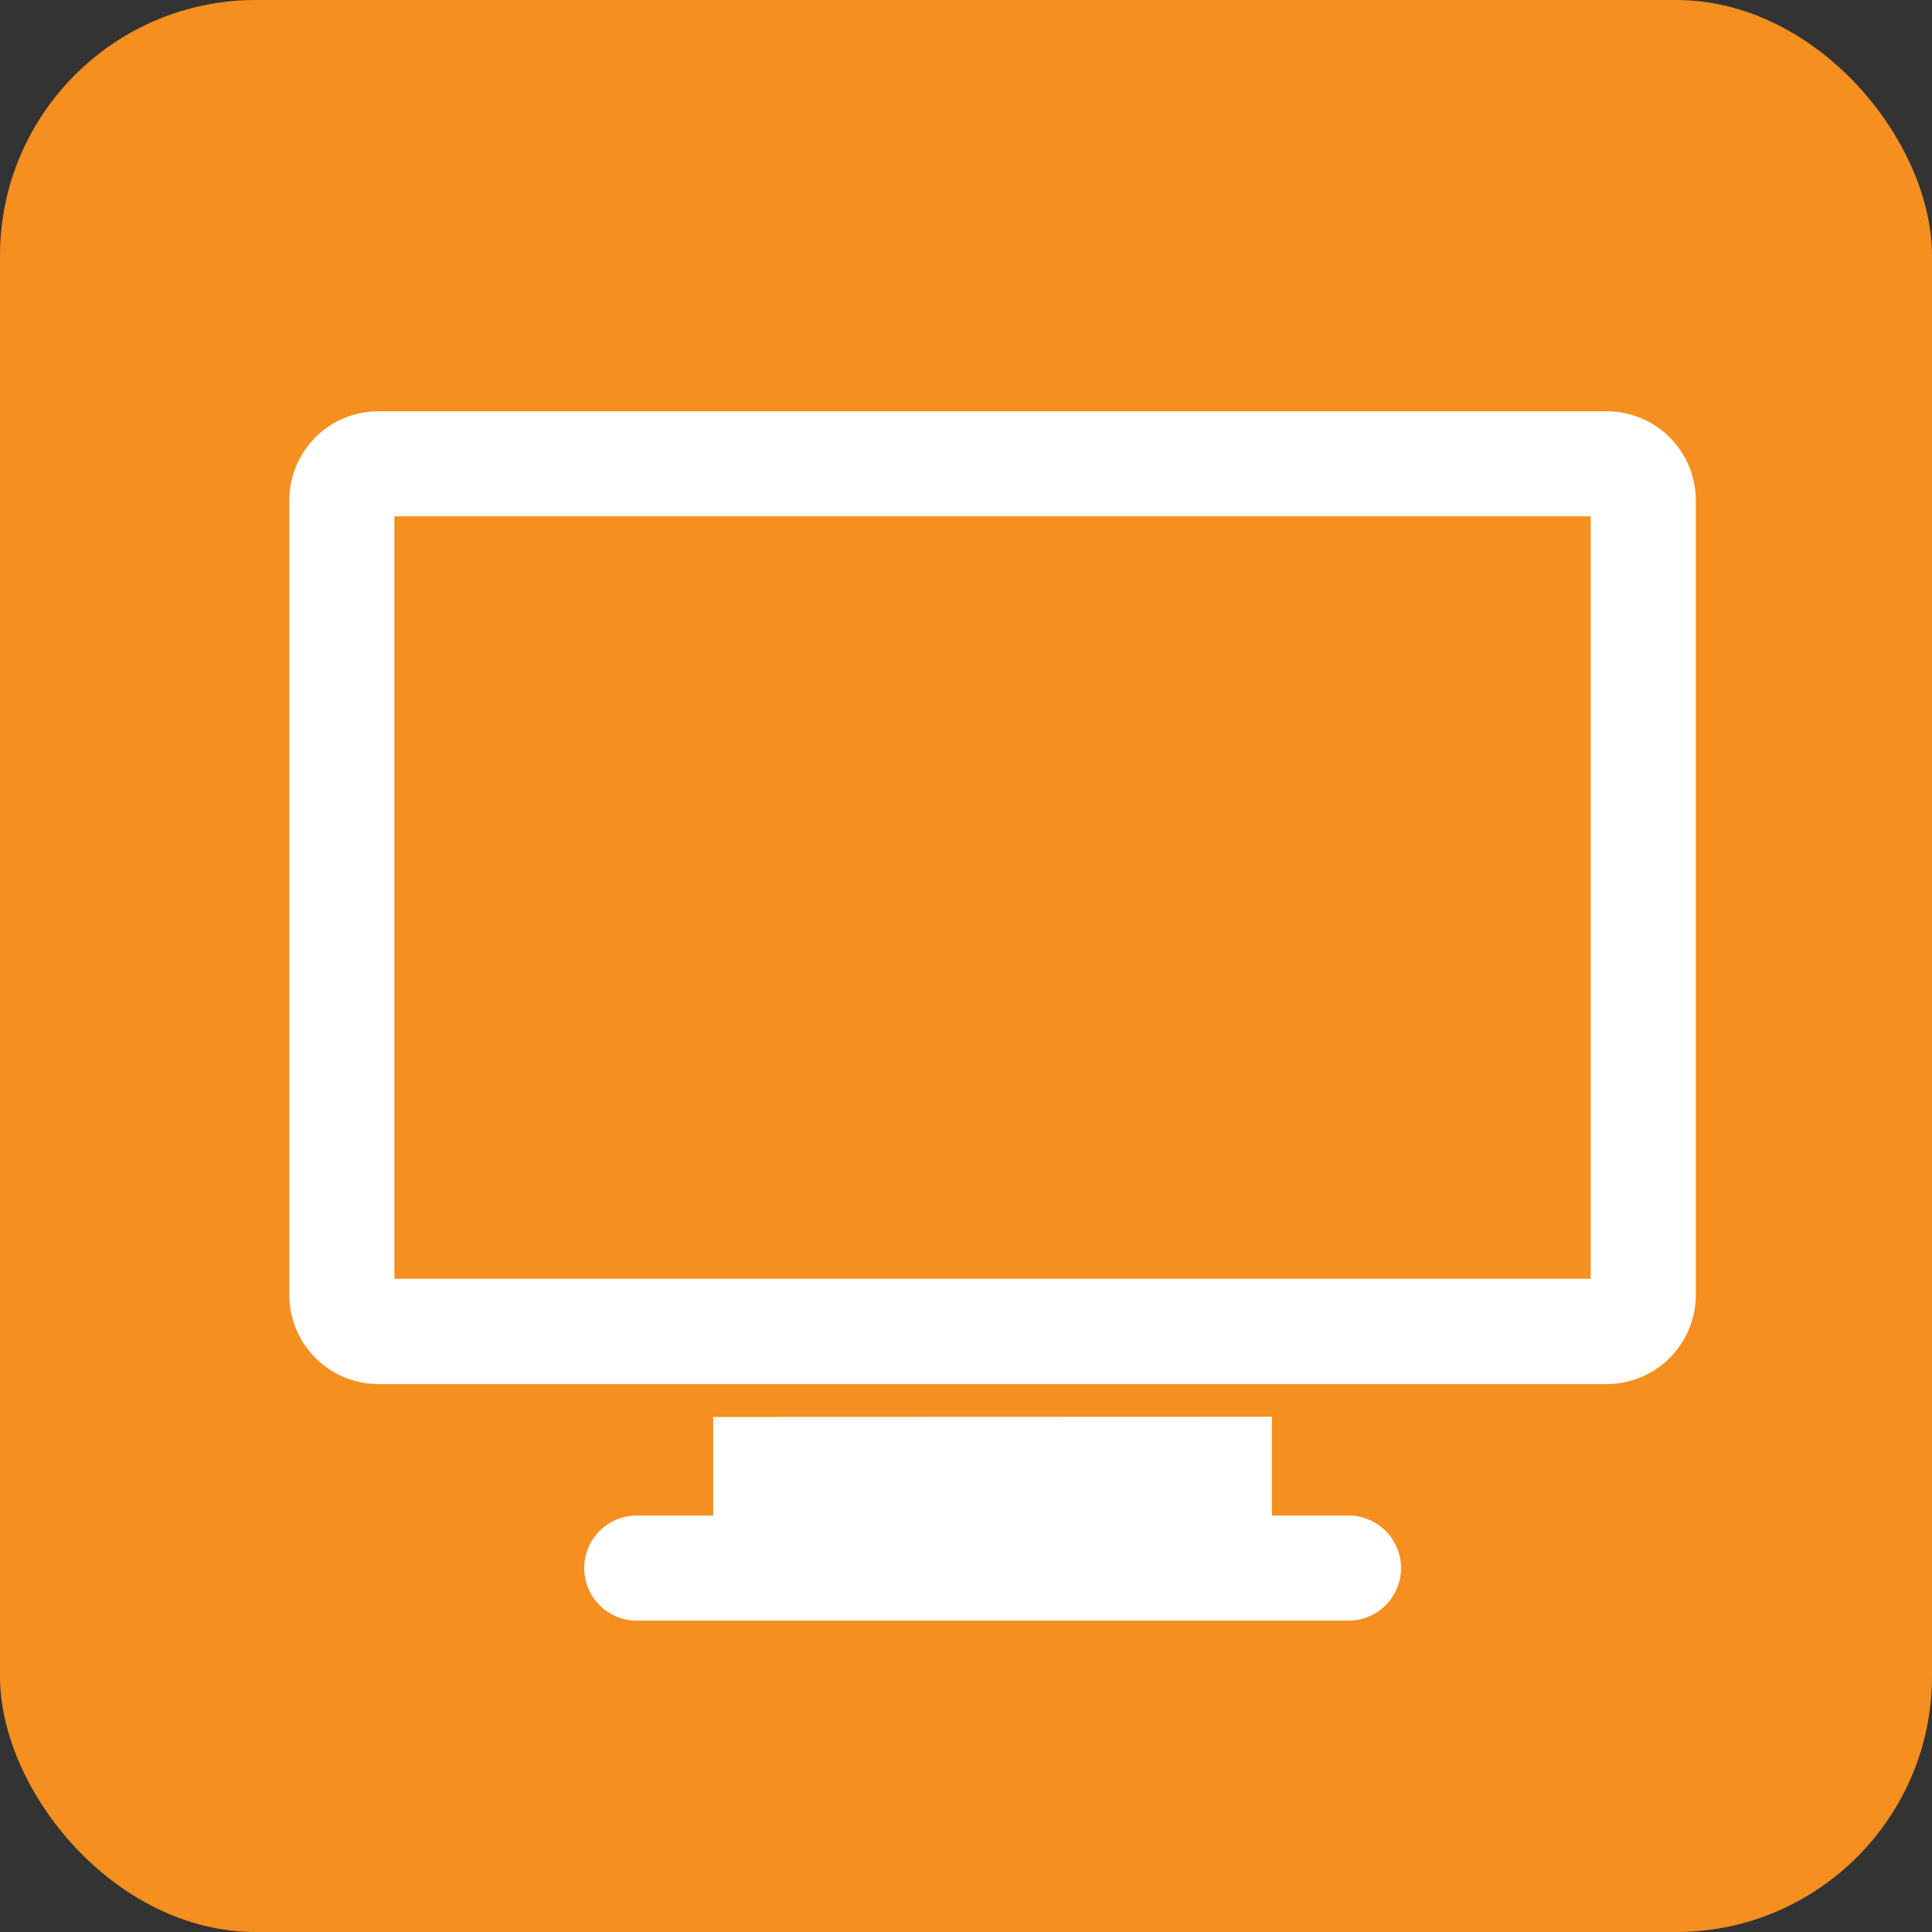
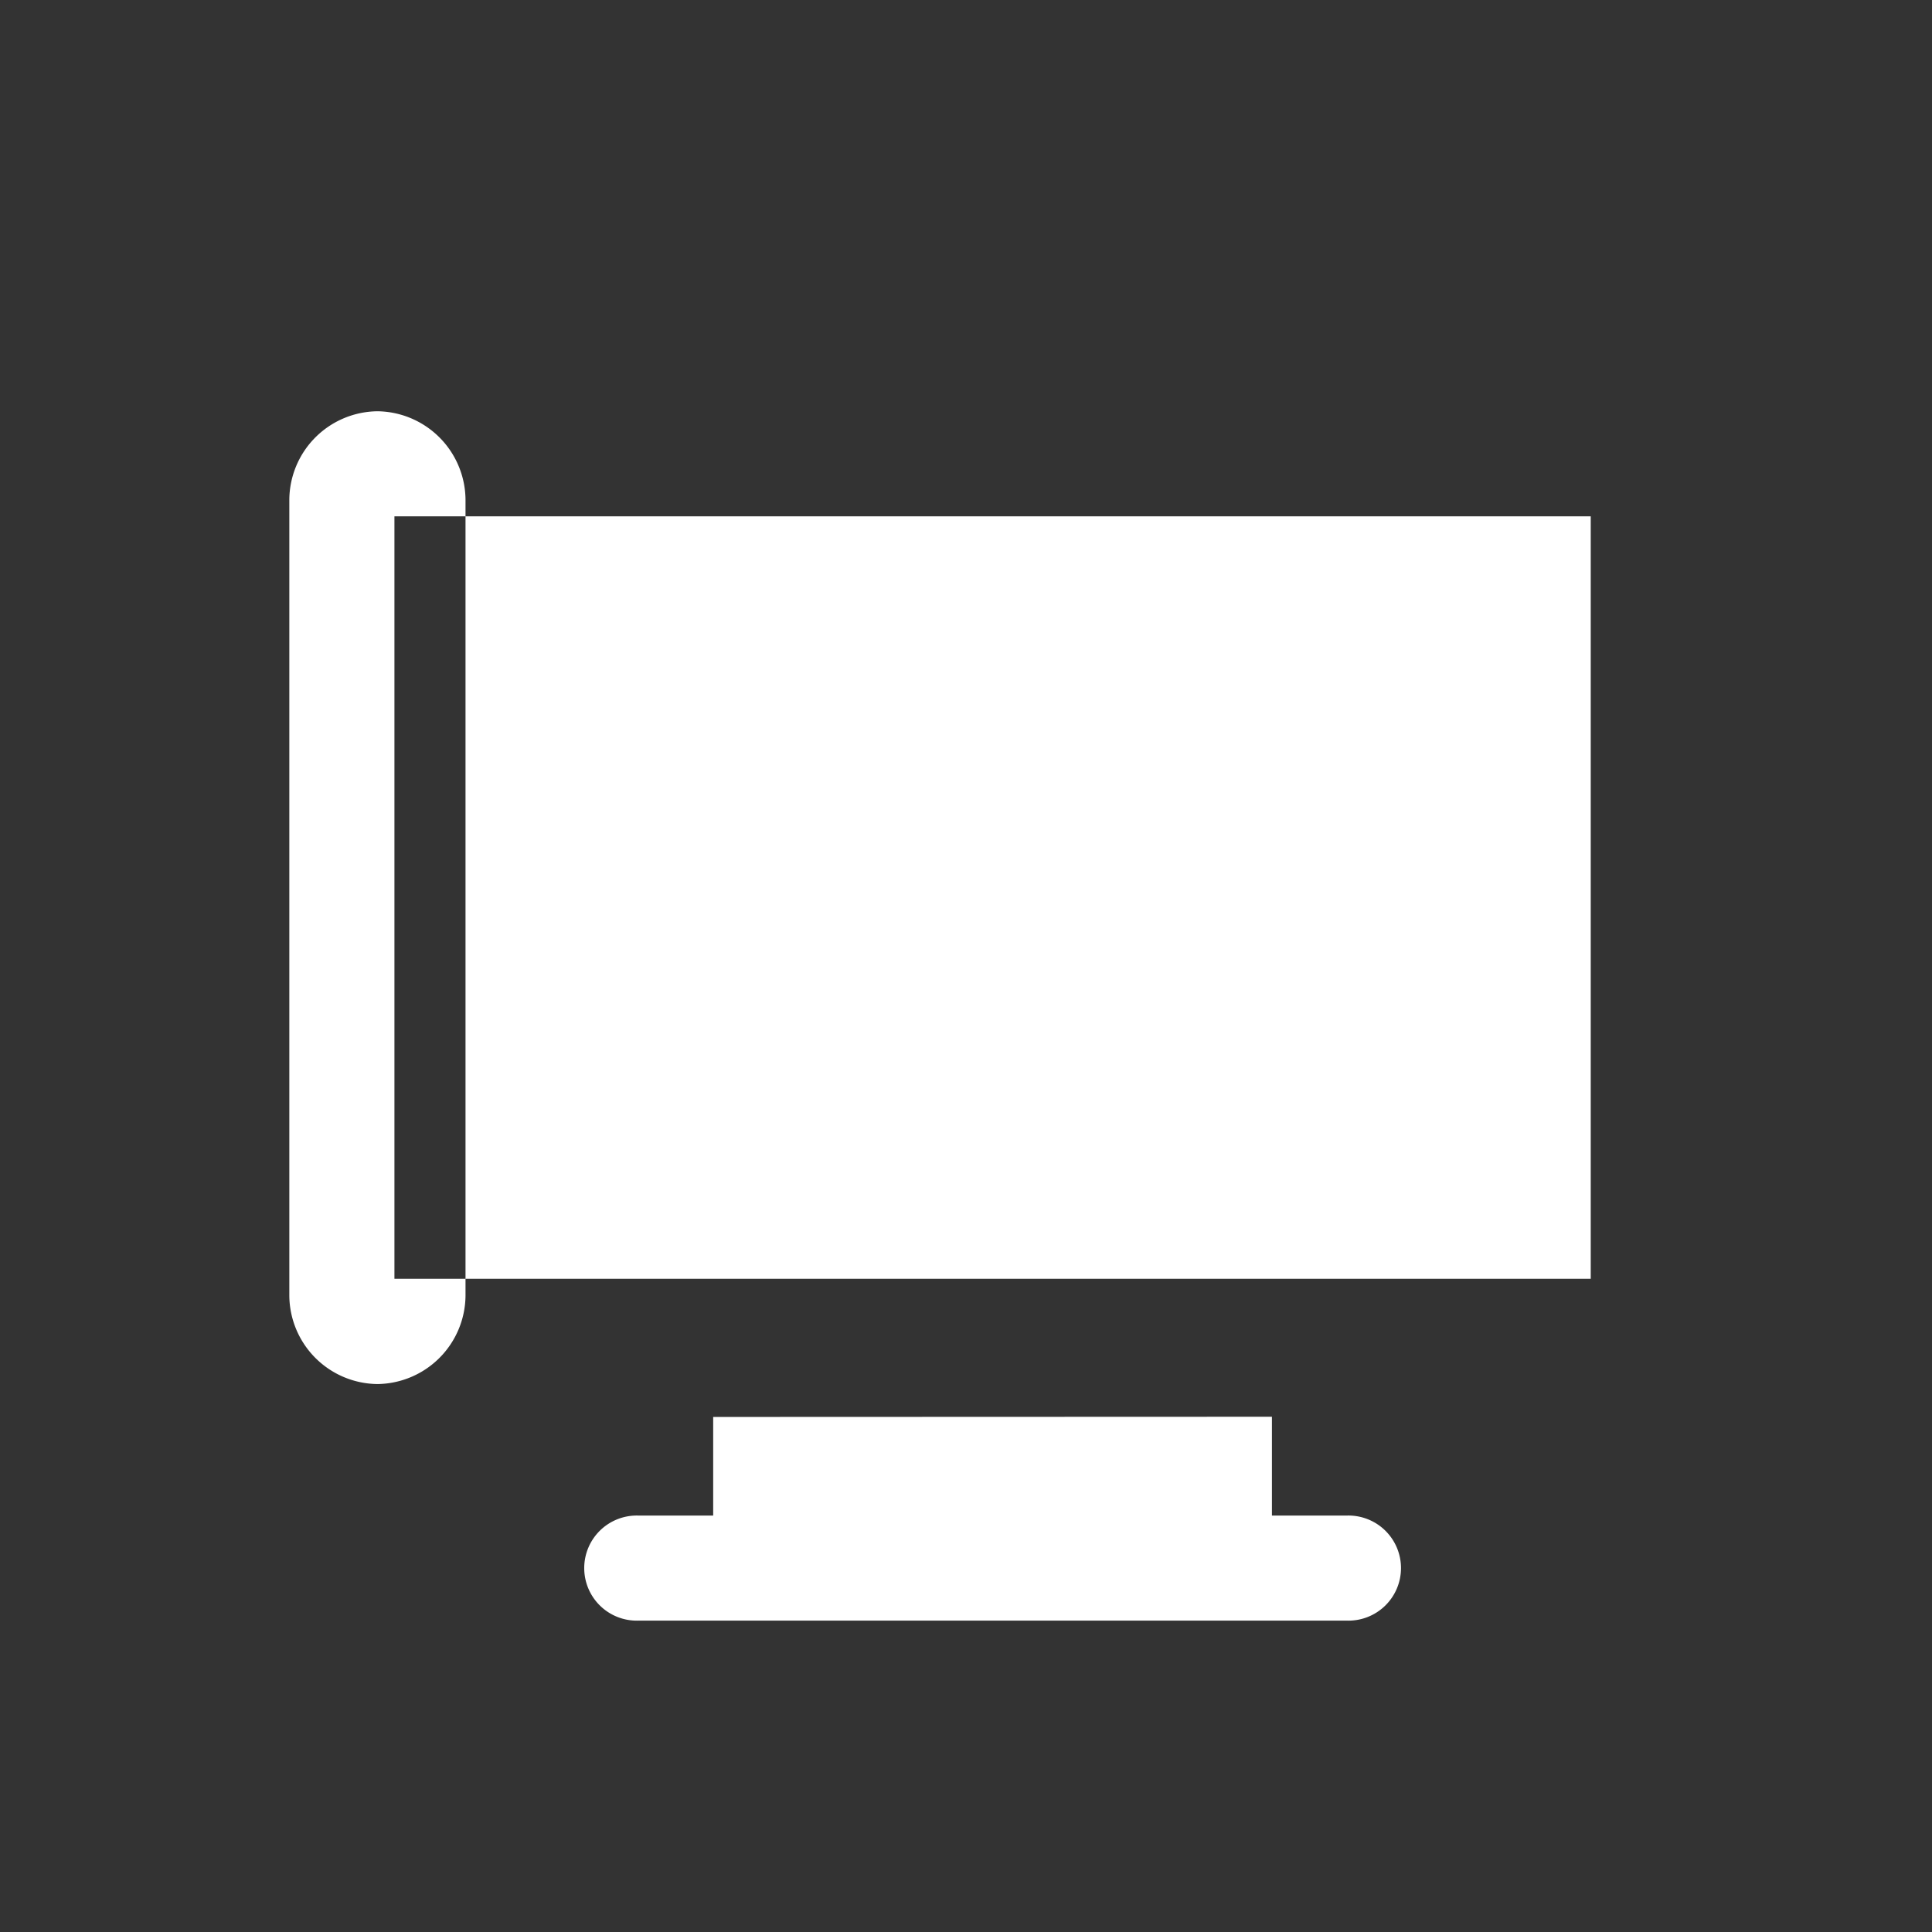
<svg xmlns="http://www.w3.org/2000/svg" width="37.755" height="37.755">
  <rect width="100%" height="100%" fill="#333333" stroke="none" />
  <defs>
    <clipPath id="a">
      <path fill="none" d="M0 0h37.755v37.755H0z" />
    </clipPath>
  </defs>
  <g clip-path="url(#a)">
-     <rect width="37.755" height="37.755" rx="5" fill="#f58f20" />
-     <path d="M7.376 8.037a1.741 1.741 0 0 0-1.722 1.722v15.563a1.741 1.741 0 0 0 1.722 1.725h24.042a1.742 1.742 0 0 0 1.721-1.722V9.759a1.742 1.742 0 0 0-1.721-1.722Zm.332 2.053h23.378v14.9H7.708Zm6.229 17.6v1.927h-1.461a1.027 1.027 0 1 0 0 2.053h13.843a1.027 1.027 0 1 0 0-2.053h-1.463v-1.931Z" fill="#fff" />
+     <path d="M7.376 8.037a1.741 1.741 0 0 0-1.722 1.722v15.563a1.741 1.741 0 0 0 1.722 1.725a1.742 1.742 0 0 0 1.721-1.722V9.759a1.742 1.742 0 0 0-1.721-1.722Zm.332 2.053h23.378v14.9H7.708Zm6.229 17.6v1.927h-1.461a1.027 1.027 0 1 0 0 2.053h13.843a1.027 1.027 0 1 0 0-2.053h-1.463v-1.931Z" fill="#fff" />
  </g>
</svg>